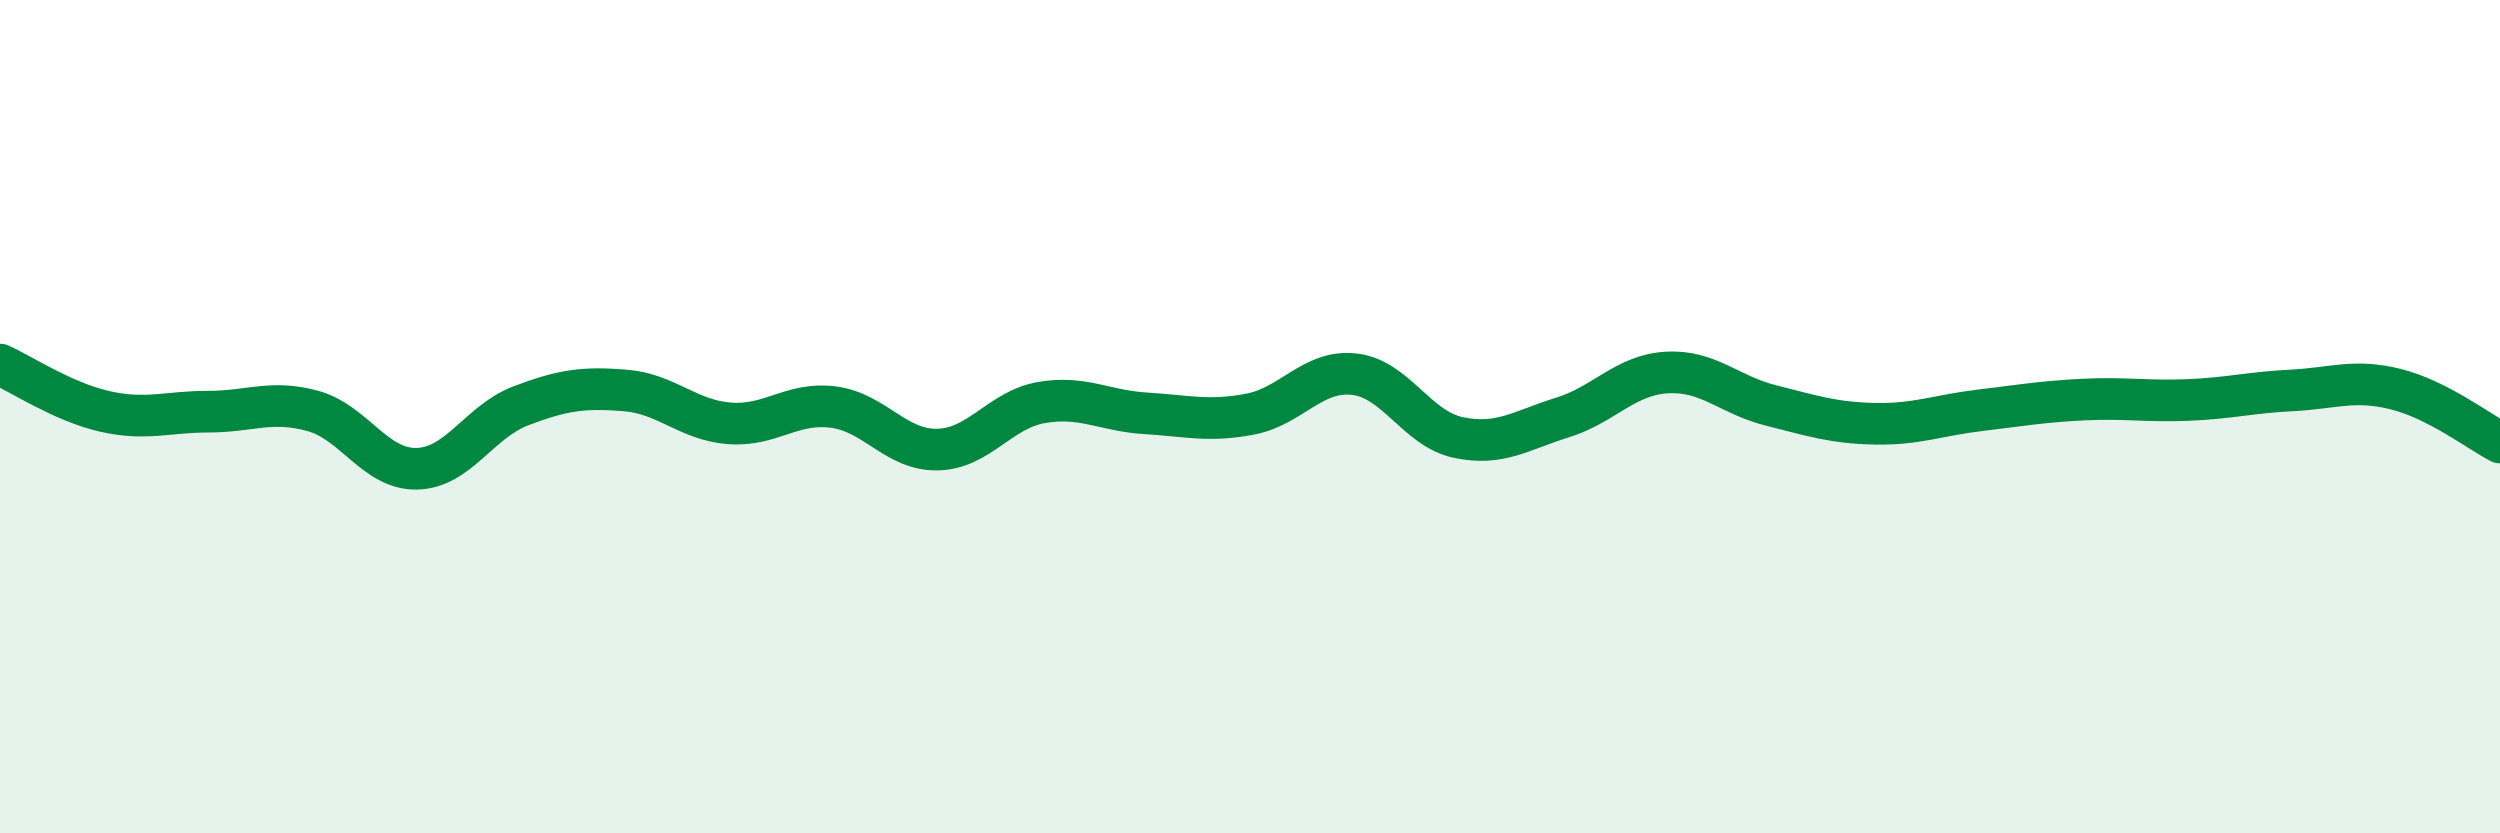
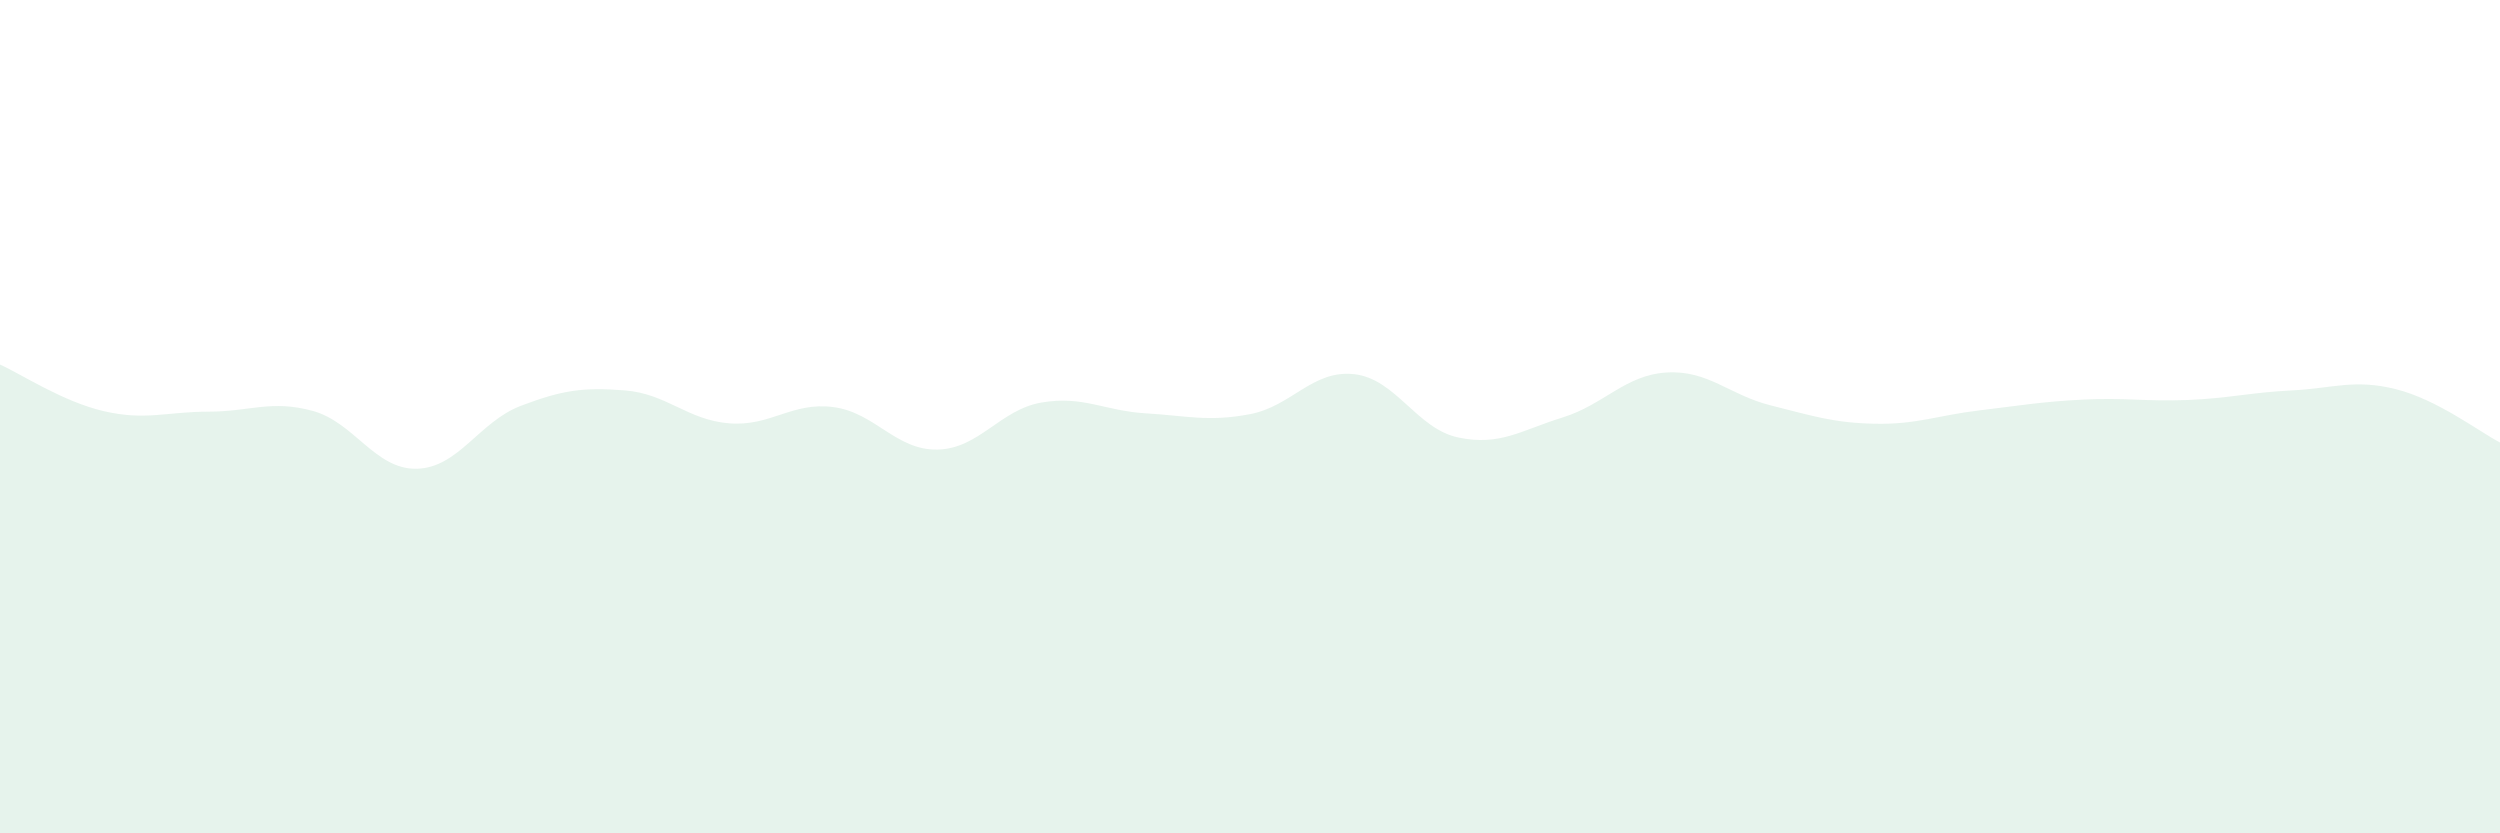
<svg xmlns="http://www.w3.org/2000/svg" width="60" height="20" viewBox="0 0 60 20">
  <path d="M 0,8.75 C 0.5,8.97 1.5,9.64 2.5,9.87 C 3.5,10.1 4,9.88 5,9.88 C 6,9.88 6.5,9.59 7.5,9.86 C 8.5,10.13 9,11.27 10,11.25 C 11,11.23 11.5,10.12 12.5,9.74 C 13.5,9.36 14,9.29 15,9.37 C 16,9.45 16.5,10.08 17.5,10.16 C 18.5,10.24 19,9.64 20,9.77 C 21,9.9 21.5,10.81 22.5,10.79 C 23.5,10.77 24,9.83 25,9.66 C 26,9.49 26.5,9.86 27.5,9.92 C 28.5,9.98 29,10.13 30,9.94 C 31,9.75 31.5,8.87 32.5,8.98 C 33.5,9.09 34,10.29 35,10.5 C 36,10.71 36.5,10.33 37.5,10.02 C 38.5,9.71 39,9 40,8.94 C 41,8.88 41.5,9.48 42.5,9.73 C 43.5,9.98 44,10.15 45,10.17 C 46,10.19 46.5,9.97 47.5,9.85 C 48.5,9.73 49,9.64 50,9.59 C 51,9.54 51.5,9.64 52.5,9.6 C 53.5,9.56 54,9.42 55,9.37 C 56,9.32 56.5,9.09 57.5,9.34 C 58.5,9.59 59.5,10.36 60,10.62L60 20L0 20Z" fill="#008740" opacity="0.1" stroke-linecap="round" stroke-linejoin="round" />
-   <path d="M 0,8.75 C 0.5,8.97 1.5,9.64 2.5,9.87 C 3.5,10.1 4,9.88 5,9.88 C 6,9.88 6.5,9.59 7.5,9.86 C 8.5,10.13 9,11.27 10,11.25 C 11,11.23 11.5,10.12 12.5,9.74 C 13.5,9.36 14,9.29 15,9.37 C 16,9.45 16.5,10.08 17.5,10.16 C 18.5,10.24 19,9.64 20,9.77 C 21,9.9 21.5,10.81 22.5,10.79 C 23.5,10.77 24,9.83 25,9.66 C 26,9.49 26.5,9.86 27.5,9.92 C 28.5,9.98 29,10.13 30,9.94 C 31,9.75 31.5,8.87 32.5,8.98 C 33.5,9.09 34,10.29 35,10.5 C 36,10.71 36.5,10.33 37.5,10.02 C 38.5,9.71 39,9 40,8.94 C 41,8.88 41.5,9.48 42.5,9.73 C 43.5,9.98 44,10.15 45,10.17 C 46,10.19 46.5,9.97 47.5,9.85 C 48.5,9.73 49,9.64 50,9.59 C 51,9.54 51.5,9.64 52.5,9.6 C 53.5,9.56 54,9.42 55,9.37 C 56,9.32 56.5,9.09 57.5,9.34 C 58.5,9.59 59.5,10.36 60,10.62" stroke="#008740" stroke-width="1" fill="none" stroke-linecap="round" stroke-linejoin="round" />
</svg>